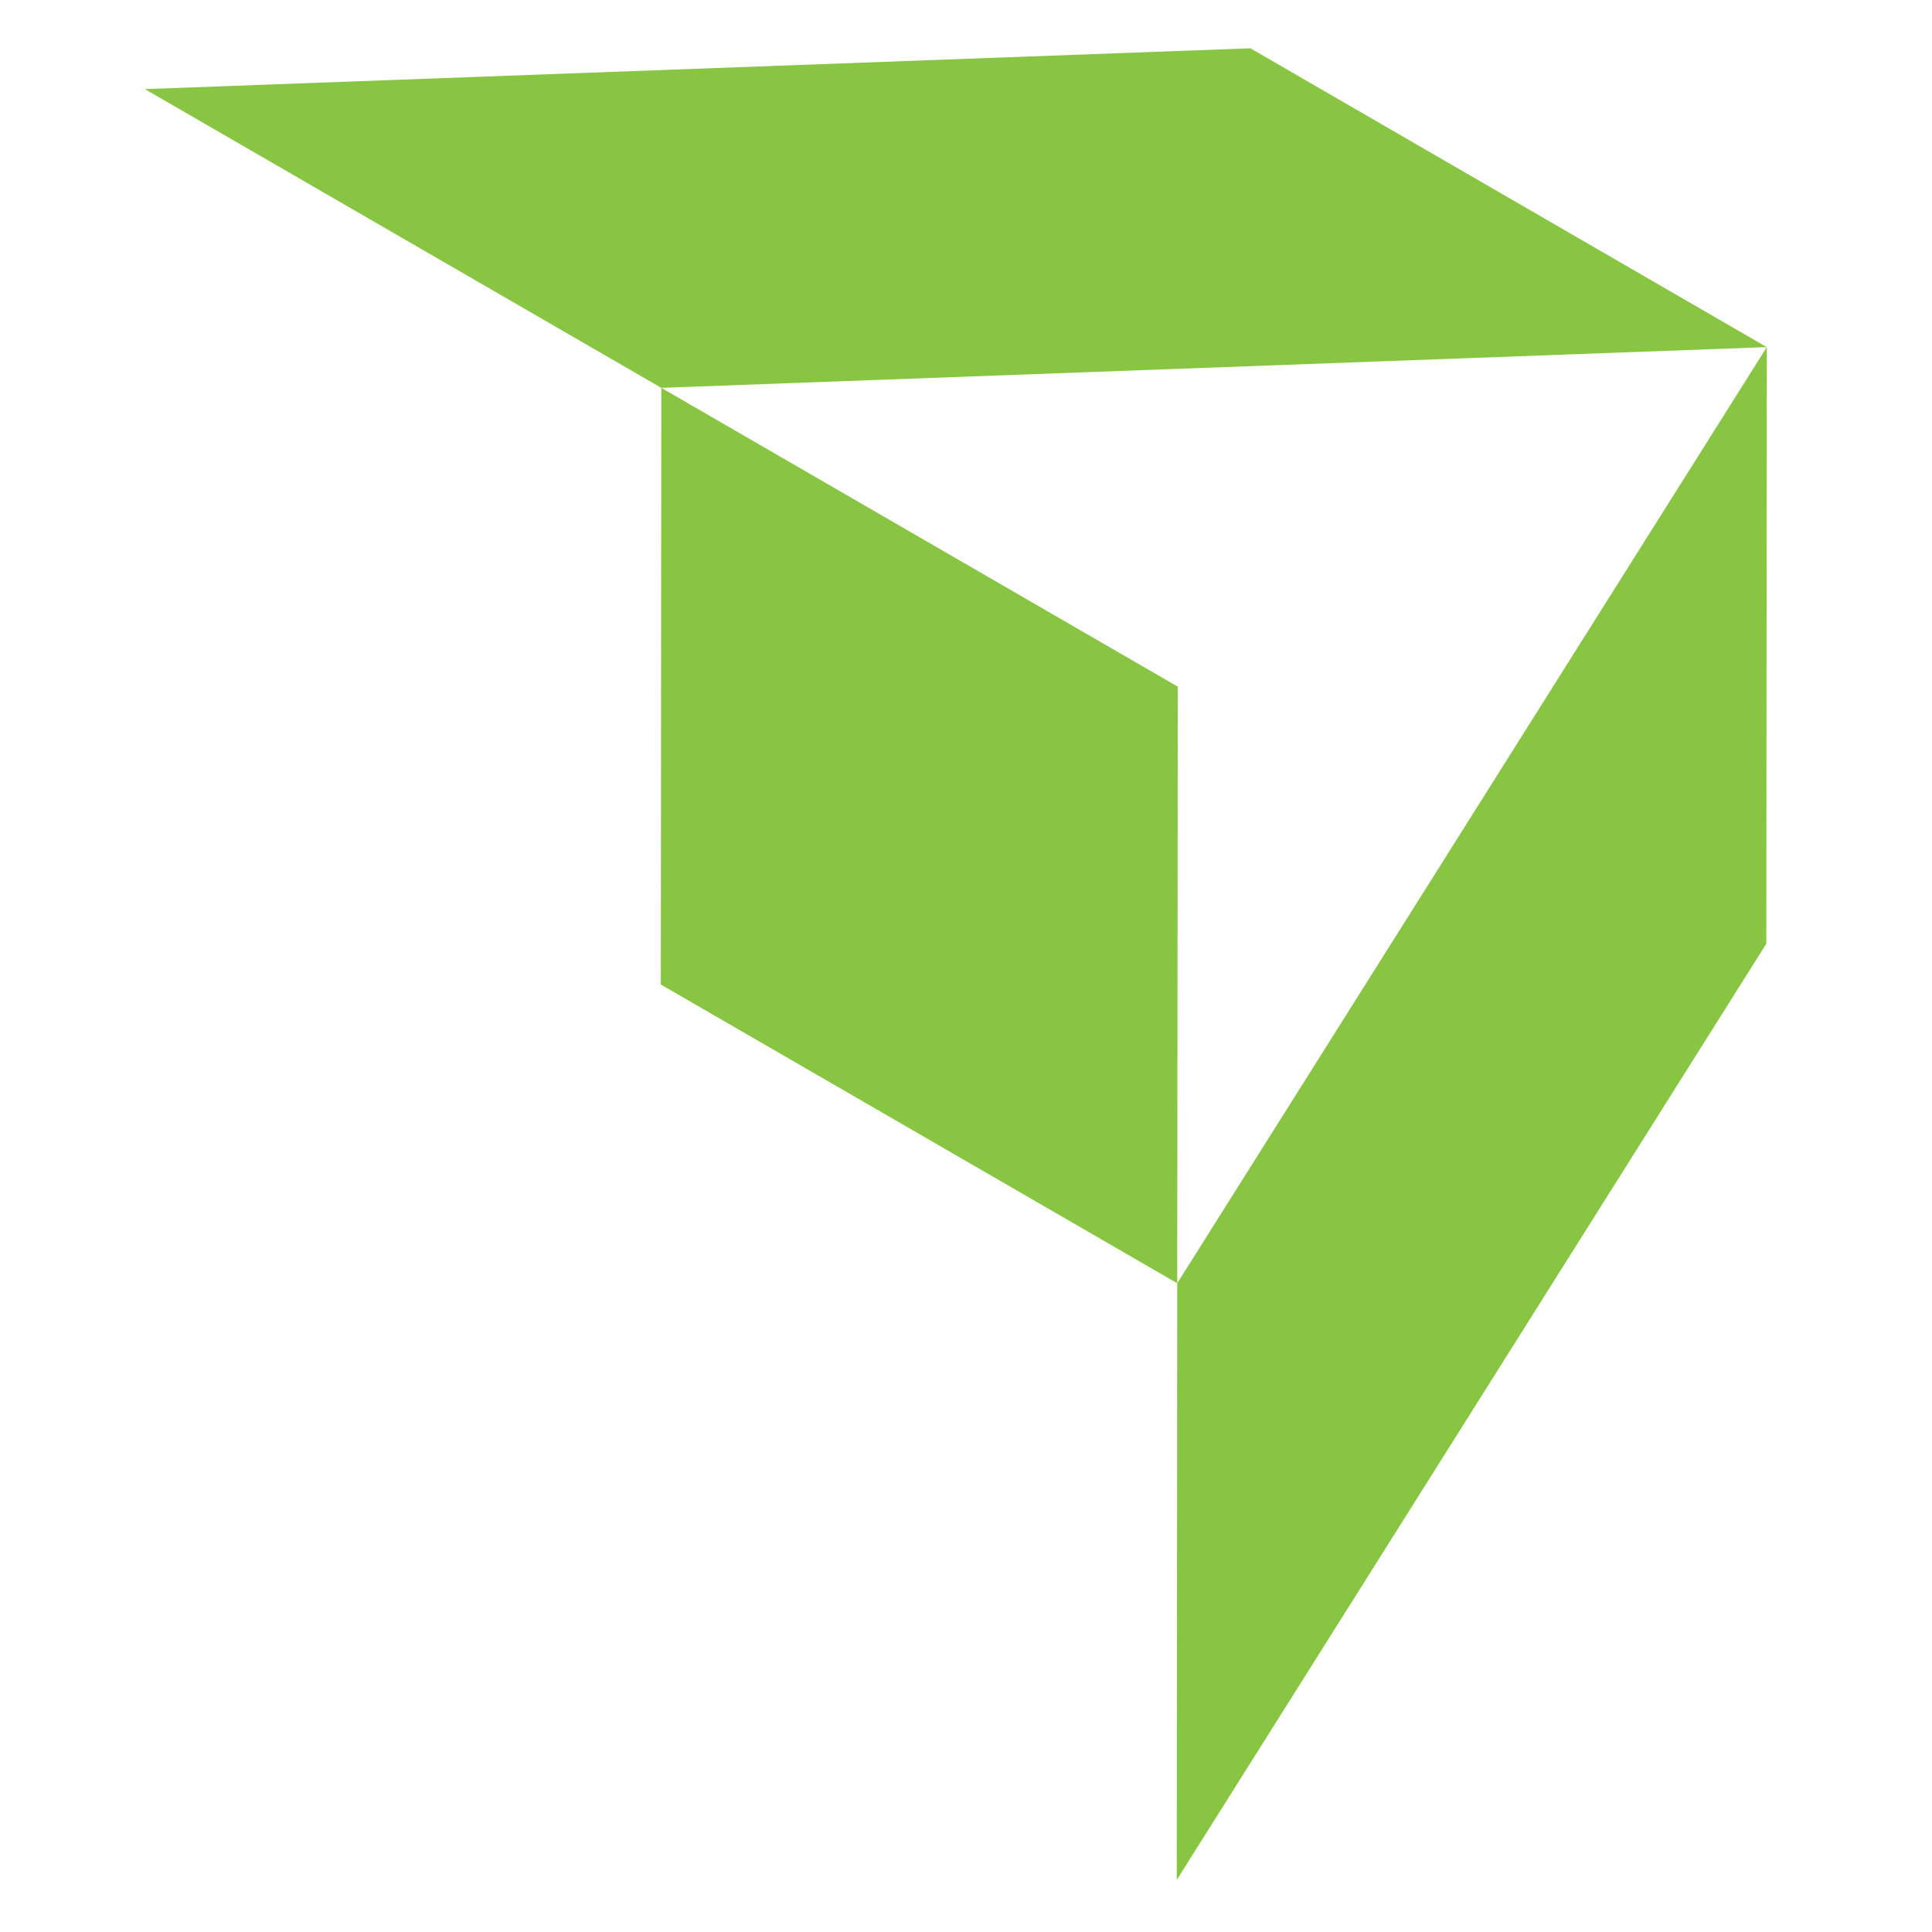
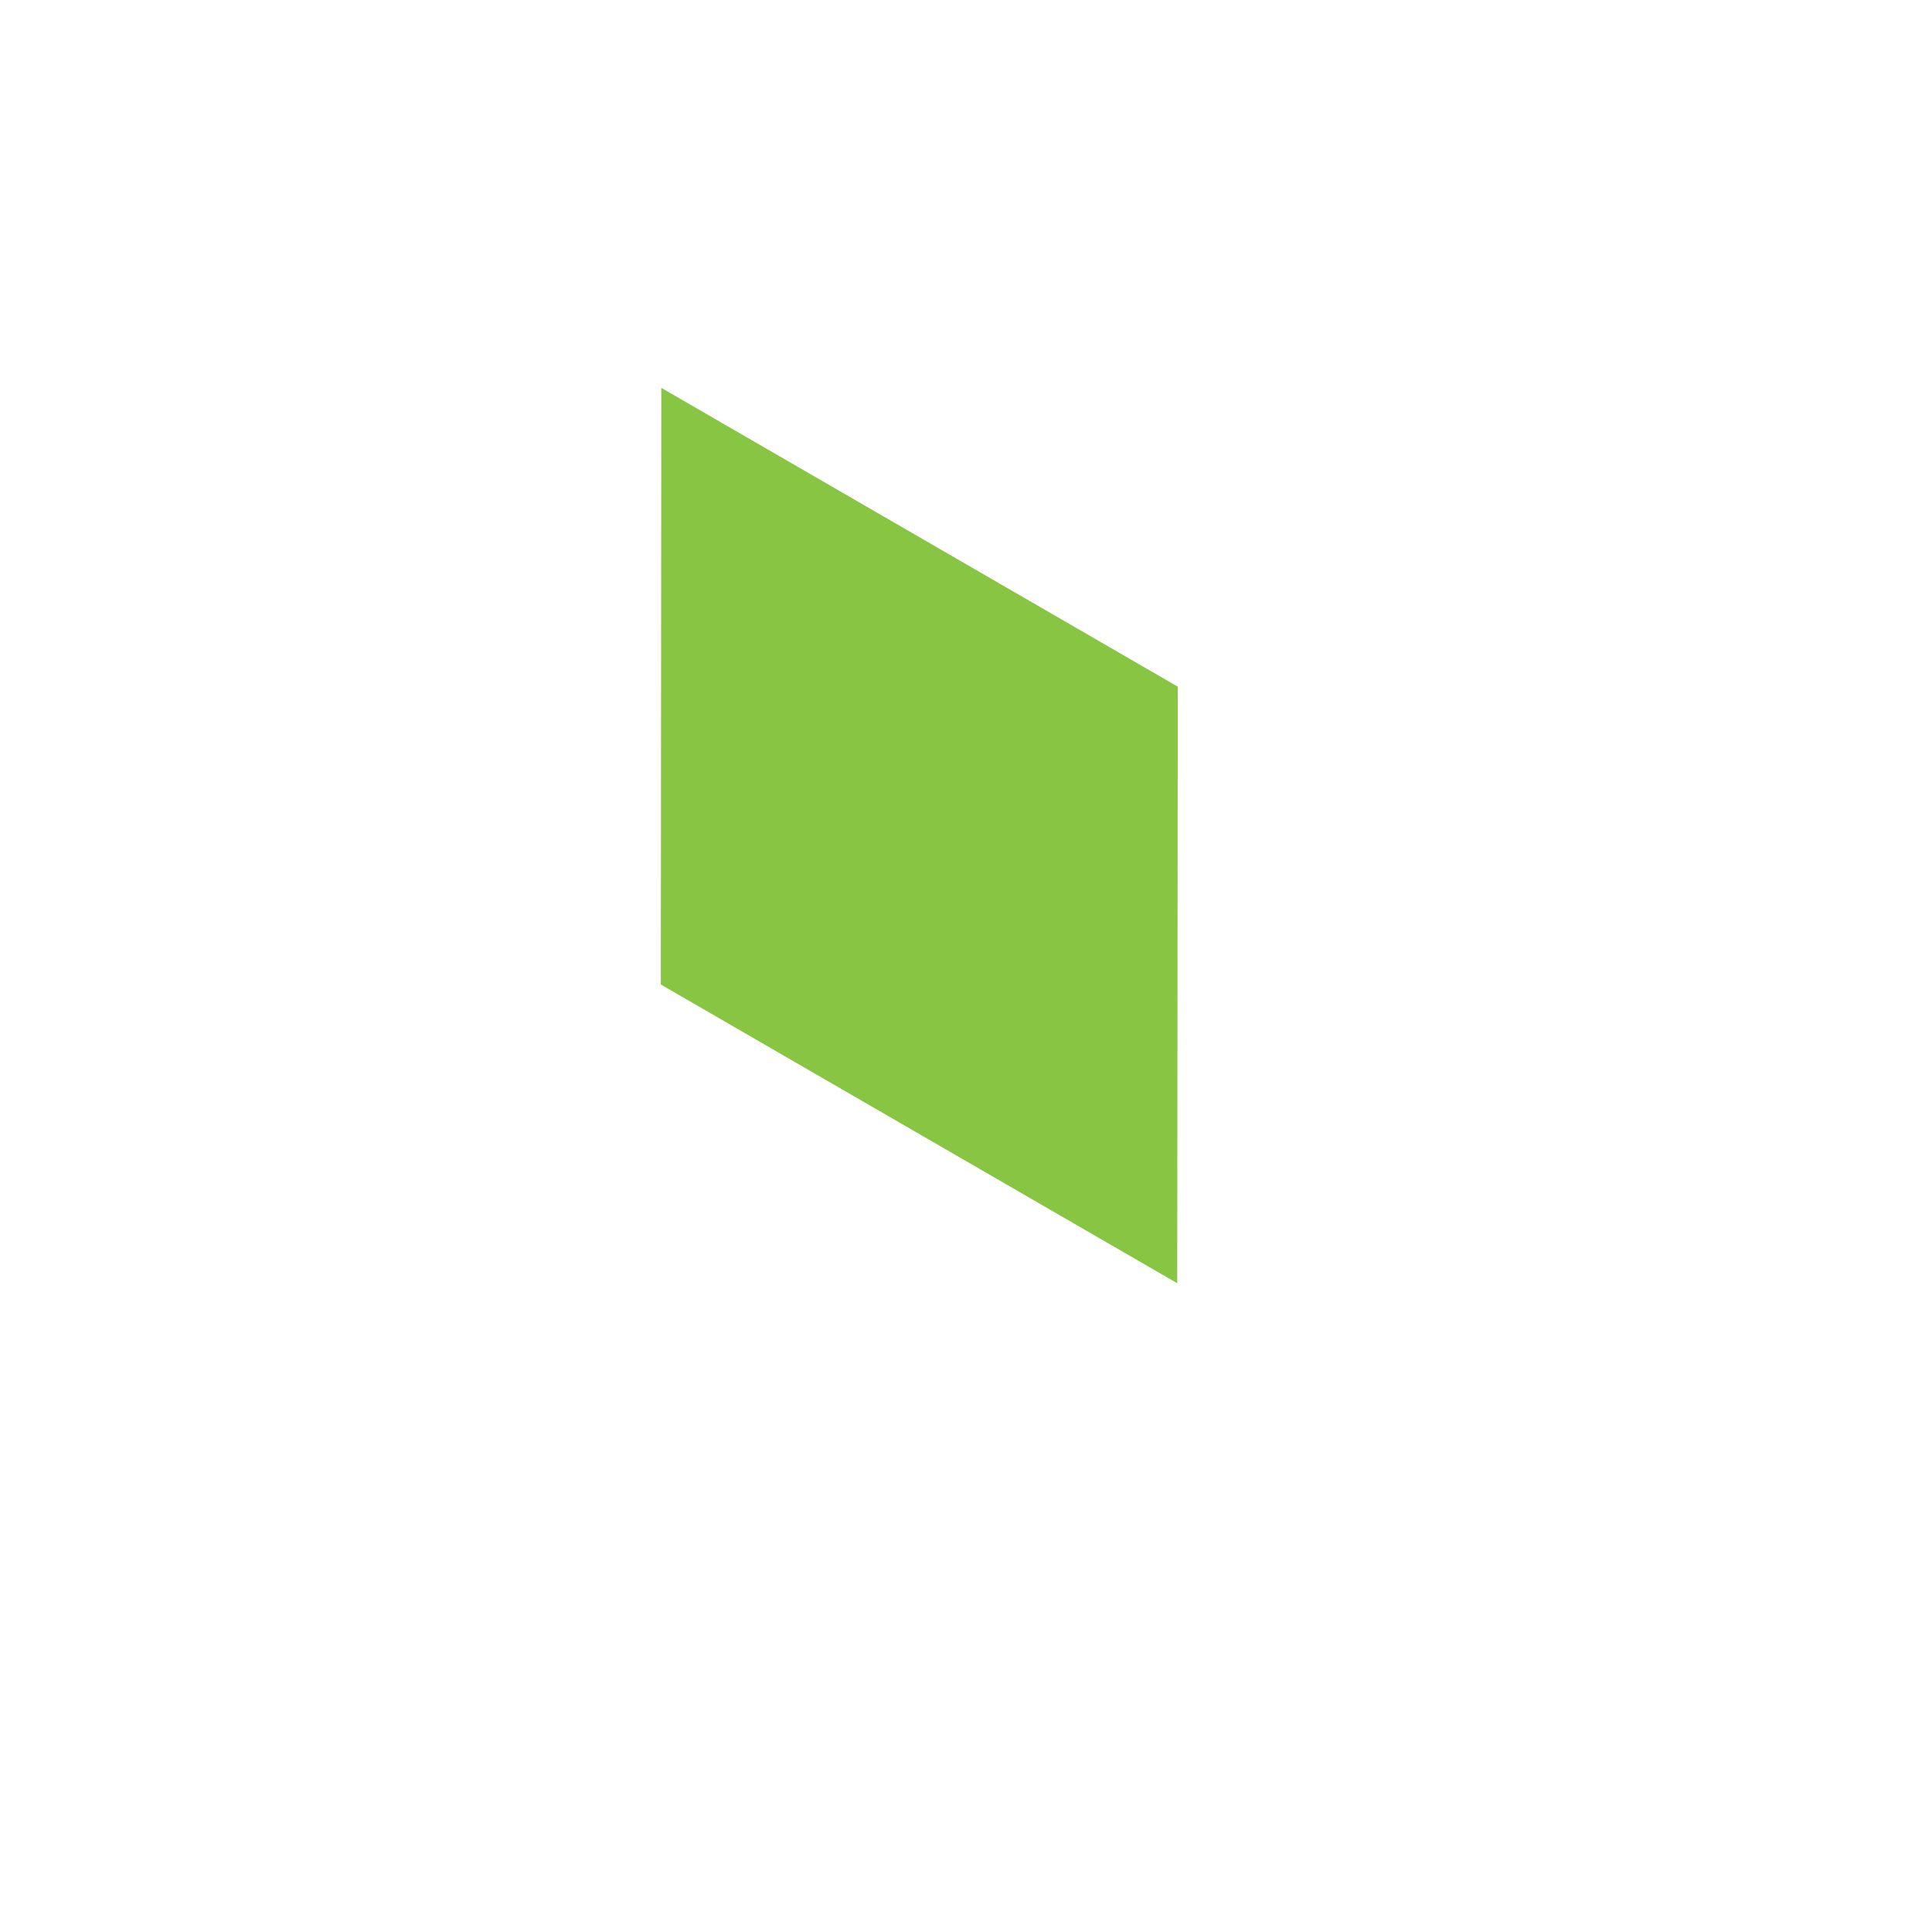
<svg xmlns="http://www.w3.org/2000/svg" width="24" height="24" viewBox="0 0 24 24" fill="none">
-   <path d="M14.618 23.353L14.624 15.941L21.948 4.312L21.942 11.723L14.618 23.353Z" fill="#87C542" />
-   <path d="M1.8 1.107L8.215 4.818L21.947 4.312L15.533 0.6L1.8 1.107Z" fill="#87C542" />
-   <path d="M14.631 8.53L14.624 15.941L8.209 12.23L8.215 4.818L14.631 8.53Z" fill="#87C542" />
+   <path d="M14.631 8.53L14.624 15.941L8.209 12.23L8.215 4.818Z" fill="#87C542" />
</svg>